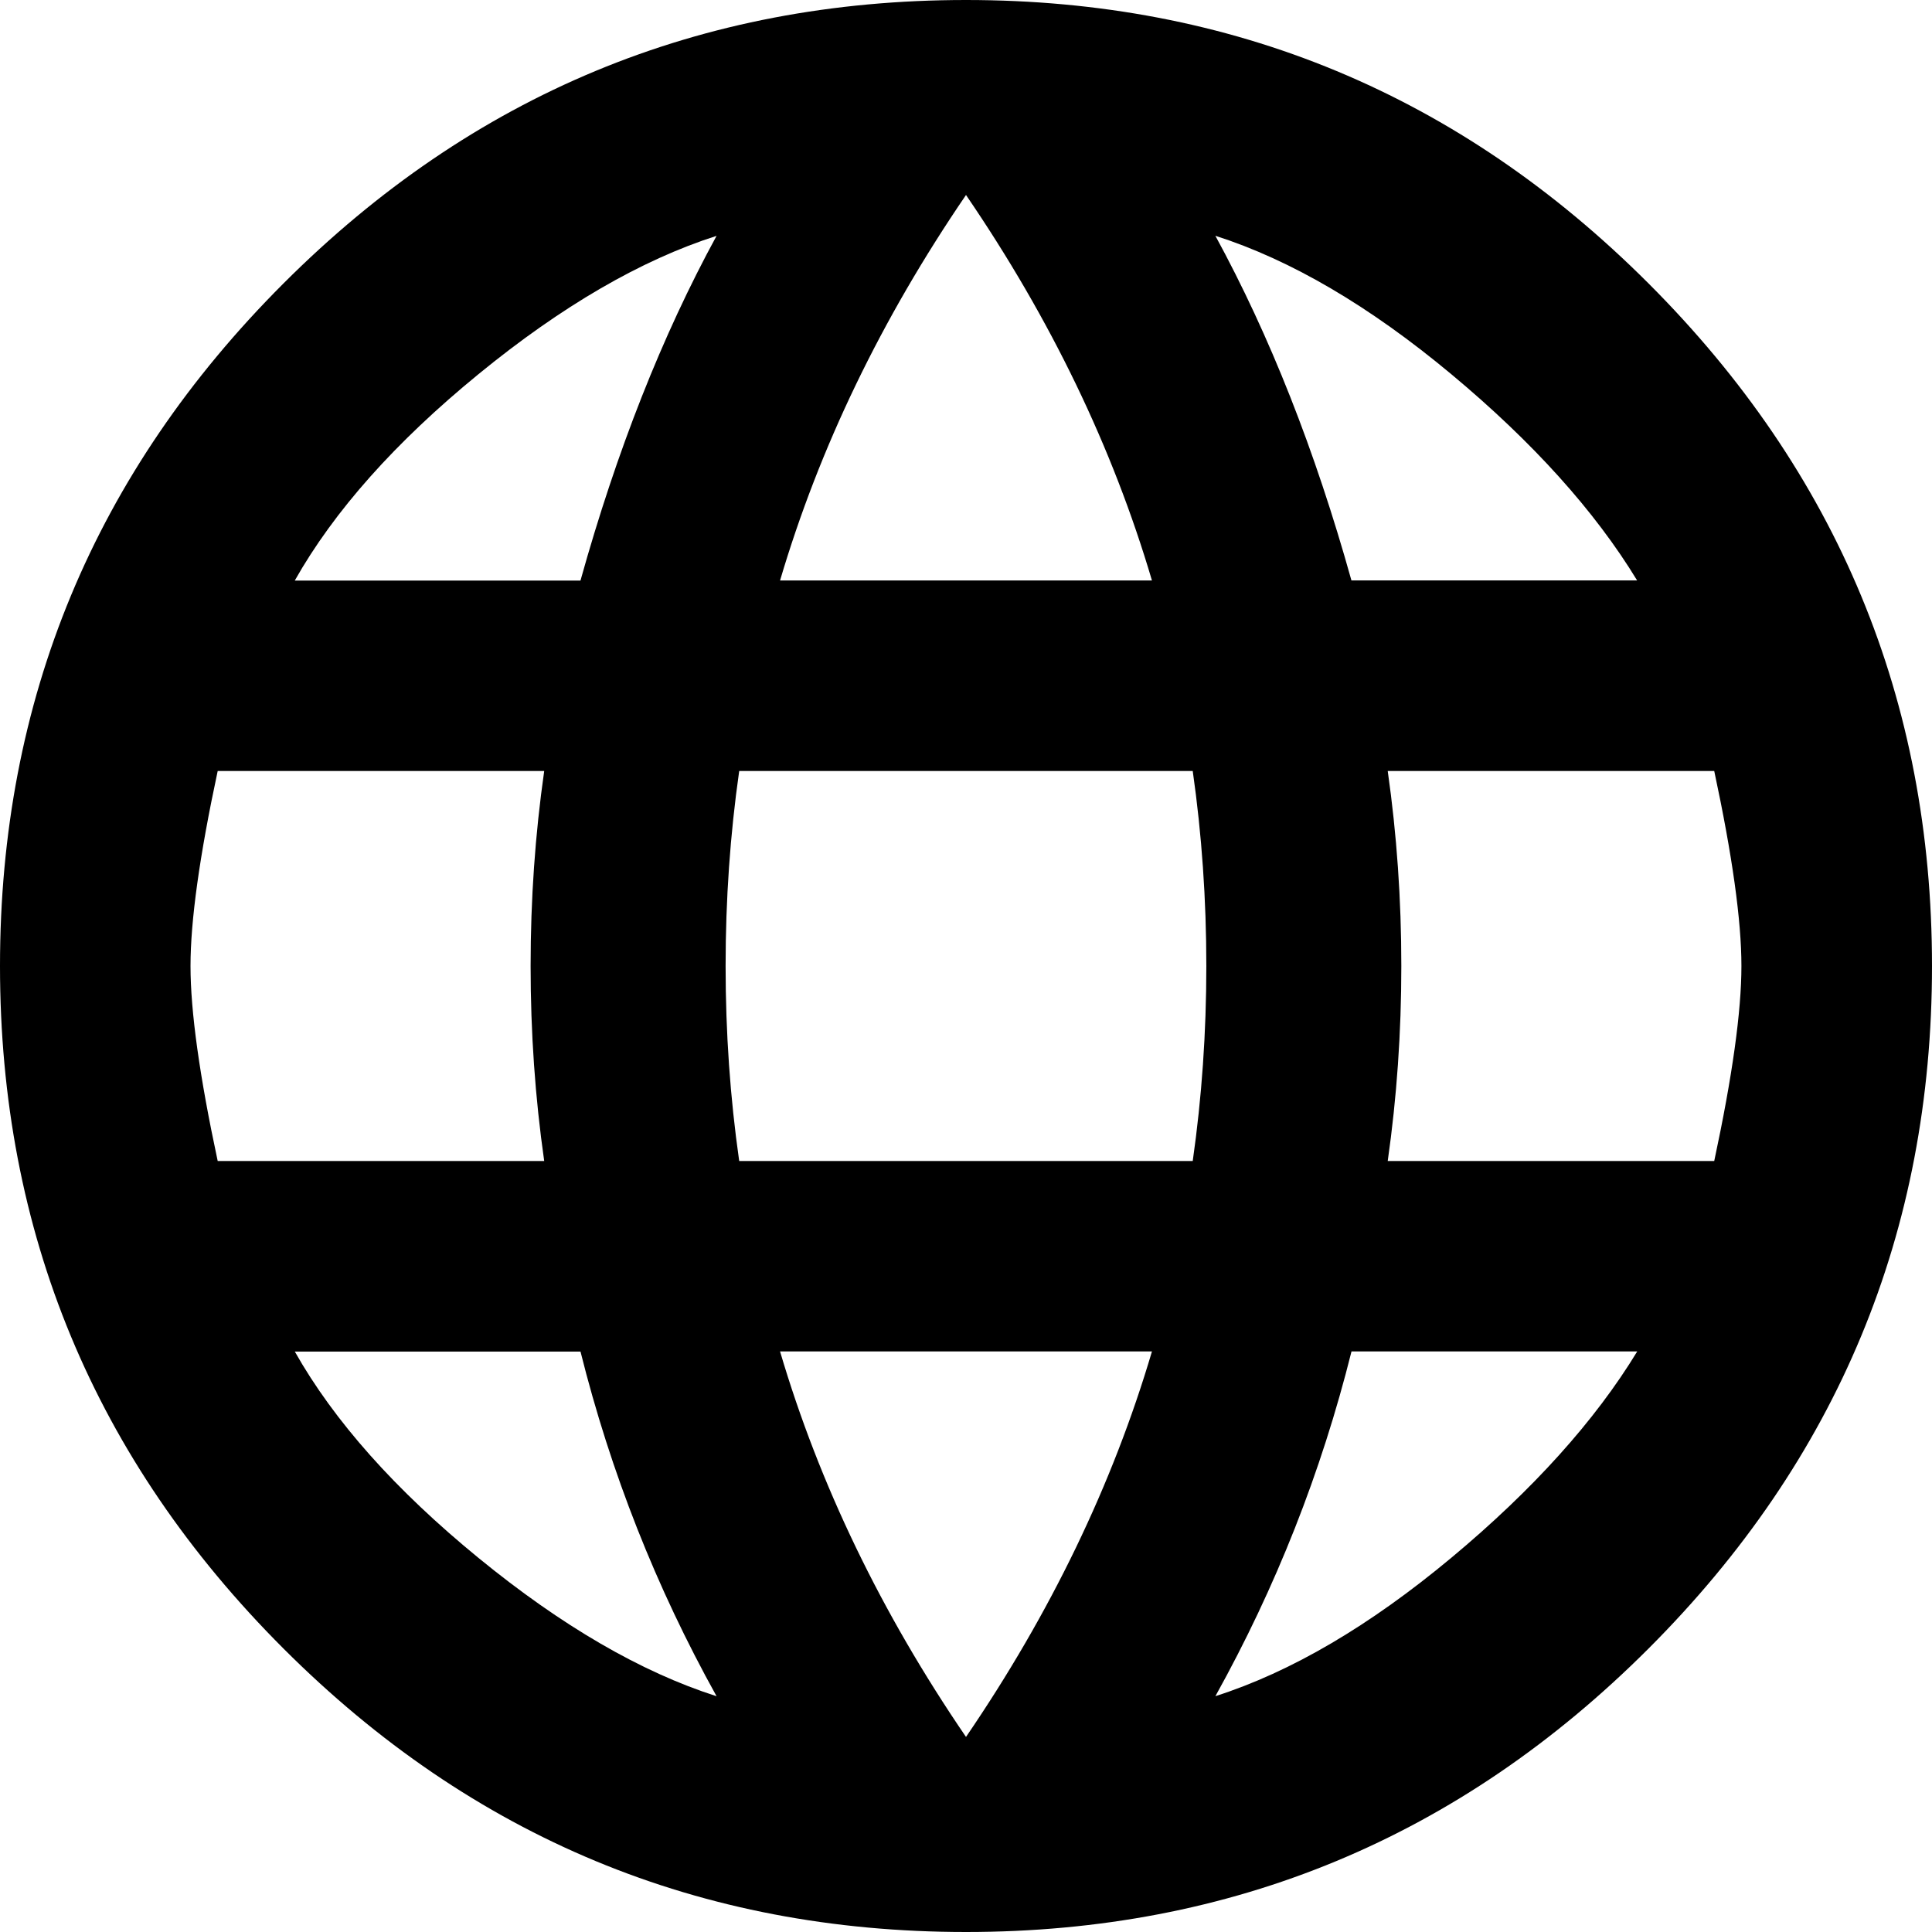
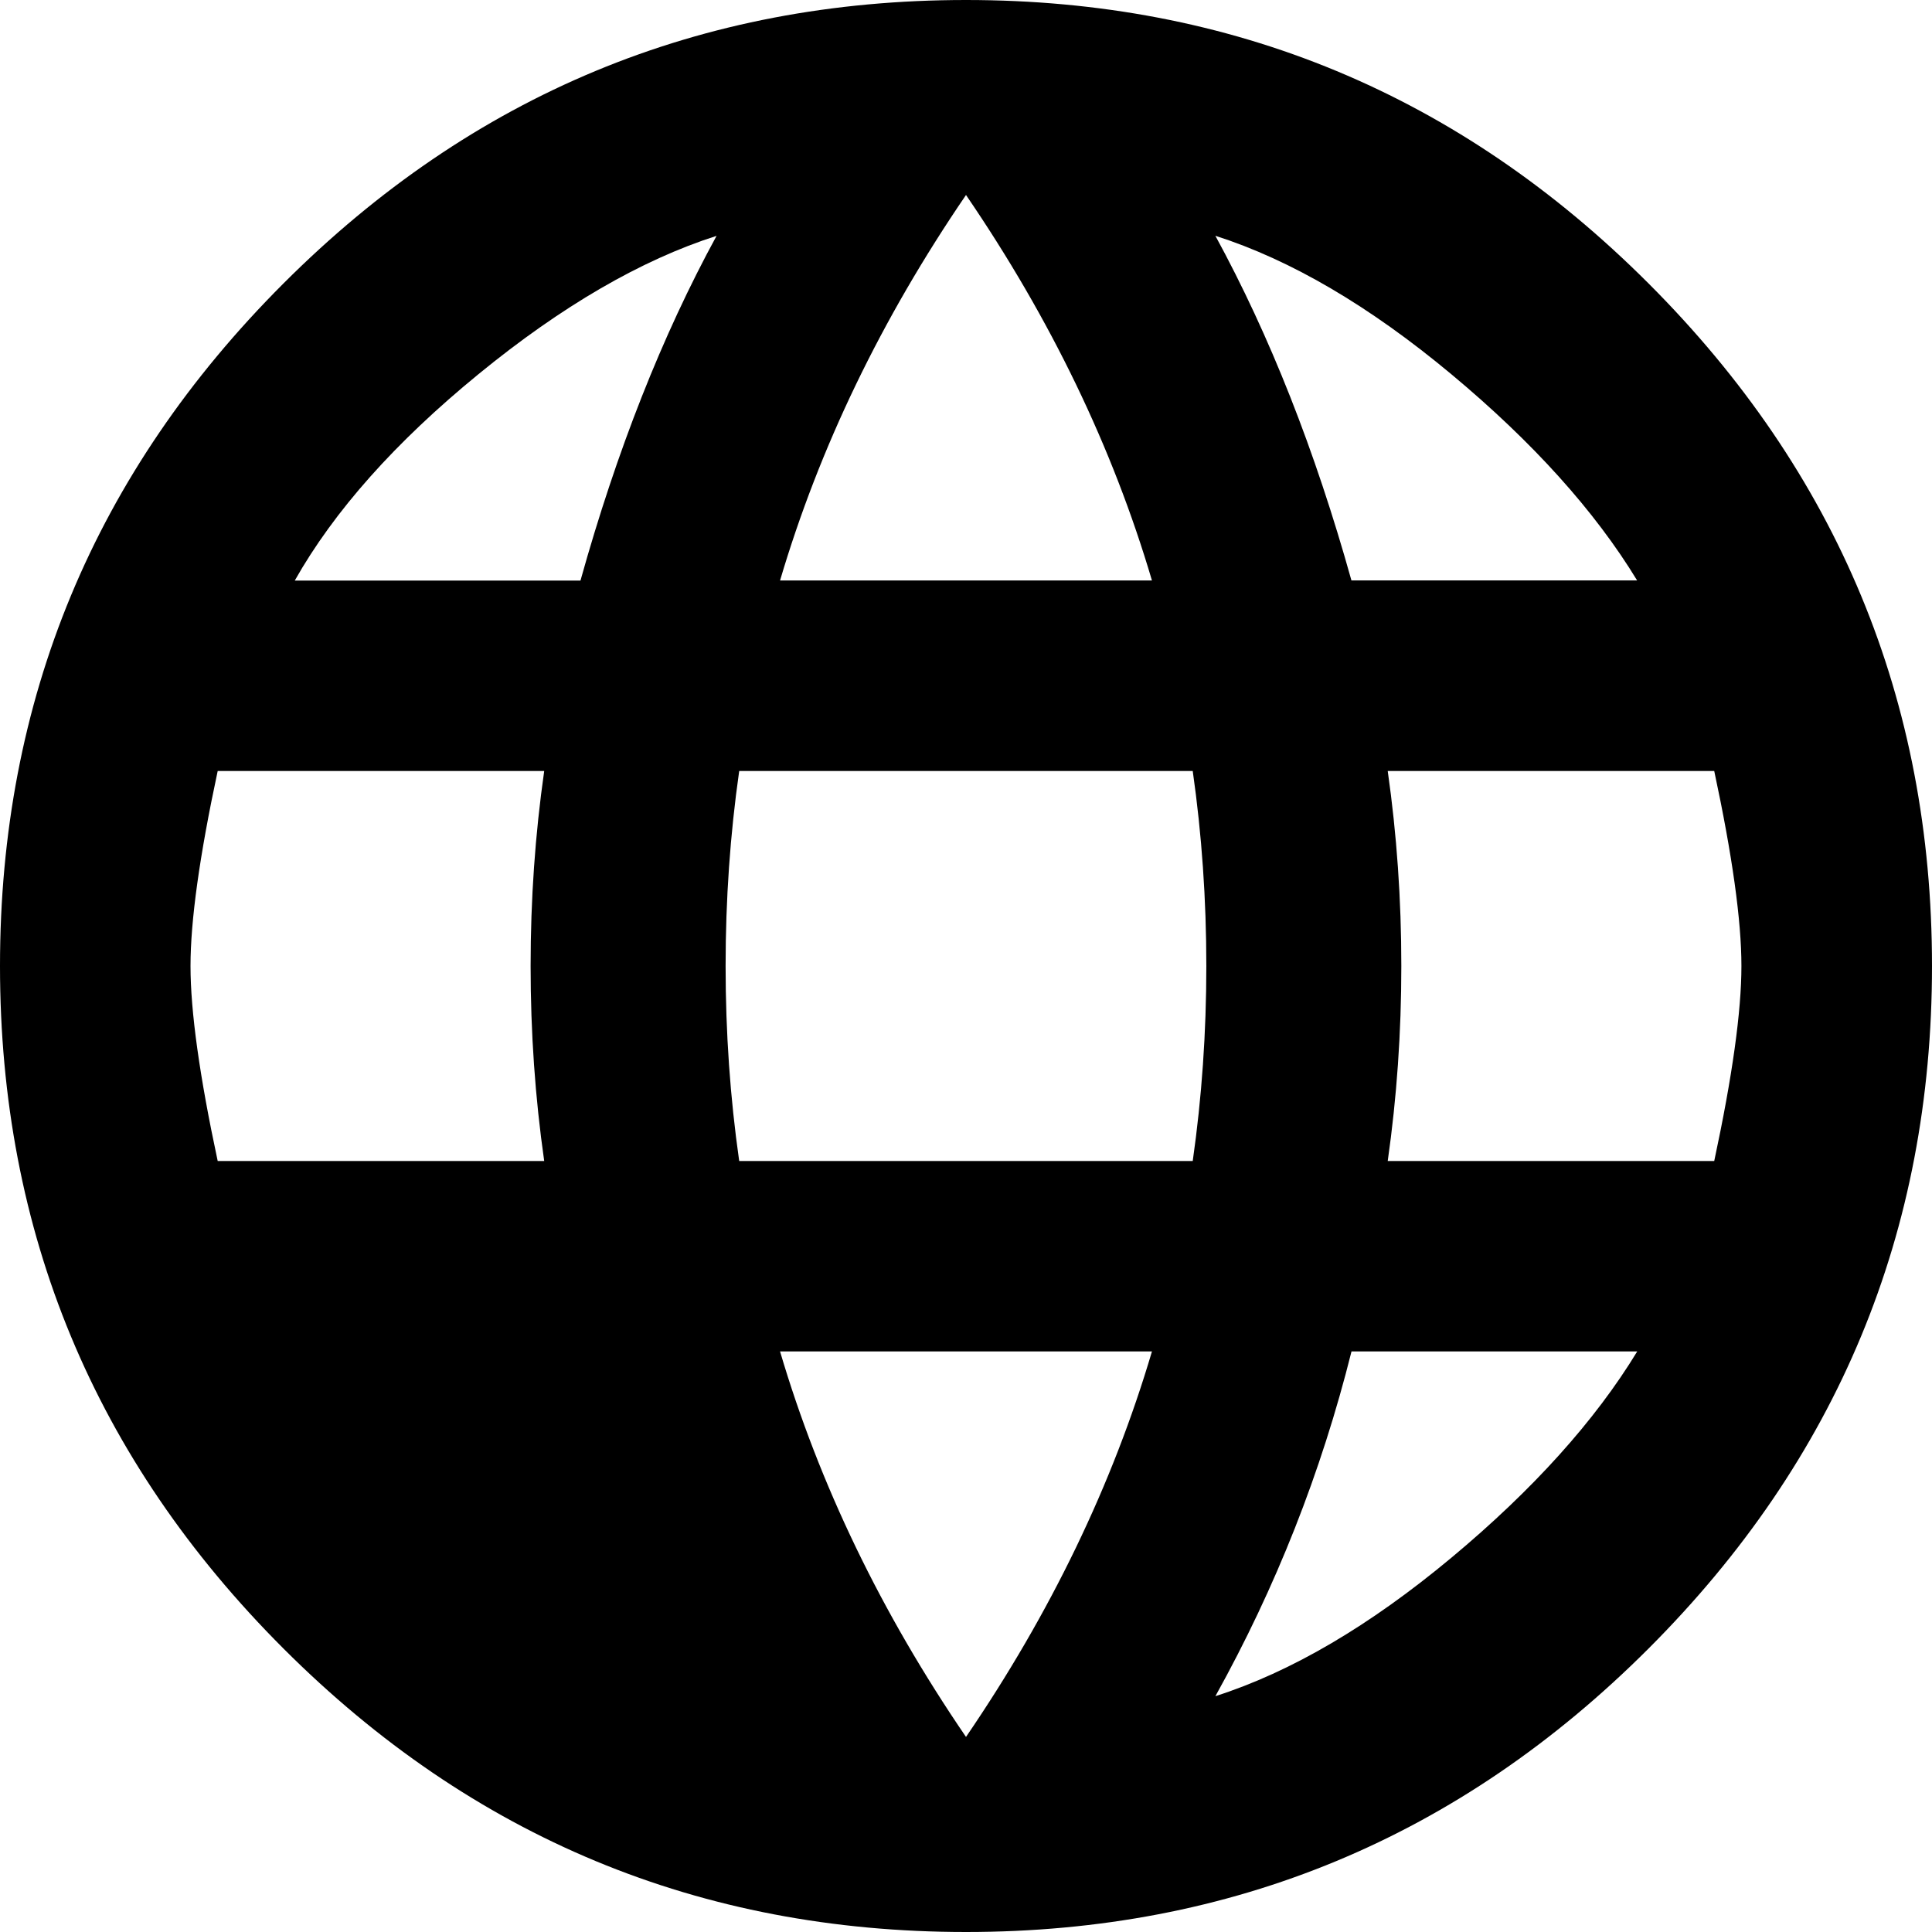
<svg xmlns="http://www.w3.org/2000/svg" version="1.1" width="32" height="32" viewBox="0 0 28 28">
  <title>language</title>
-   <path d="M20.112 16.826h4.732q0.394-1.84 0.394-2.826t-0.394-2.826h-4.732q0.197 1.38 0.197 2.826t-0.197 2.826zM17.615 24.582q1.643-0.526 3.418-2.005t2.695-2.991h-4.141q-0.657 2.629-1.972 4.995zM17.286 16.826q0.197-1.38 0.197-2.826t-0.197-2.826h-6.573q-0.197 1.38-0.197 2.826t0.197 2.826h6.573zM14 25.173q1.84-2.695 2.695-5.587h-5.39q0.854 2.892 2.695 5.587zM8.413 8.413q0.789-2.826 1.972-4.995-1.643 0.526-3.451 2.005t-2.662 2.991h4.141zM4.272 19.587q0.854 1.512 2.662 2.991t3.451 2.005q-1.315-2.366-1.972-4.995h-4.141zM3.155 16.826h4.732q-0.197-1.38-0.197-2.826t0.197-2.826h-4.732q-0.394 1.84-0.394 2.826t0.394 2.826zM14 2.826q-1.84 2.695-2.695 5.587h5.39q-0.854-2.892-2.695-5.587zM23.727 8.413q-0.92-1.512-2.695-2.991t-3.418-2.005q1.183 2.169 1.972 4.995h4.141zM14 0q5.784 0 9.892 4.108t4.108 9.892-4.108 9.892-9.892 4.108-9.892-4.108-4.108-9.892 4.108-9.892 9.892-4.108z" />
+   <path d="M20.112 16.826h4.732q0.394-1.84 0.394-2.826t-0.394-2.826h-4.732q0.197 1.38 0.197 2.826t-0.197 2.826zM17.615 24.582q1.643-0.526 3.418-2.005t2.695-2.991h-4.141q-0.657 2.629-1.972 4.995zM17.286 16.826q0.197-1.38 0.197-2.826t-0.197-2.826h-6.573q-0.197 1.38-0.197 2.826t0.197 2.826h6.573zM14 25.173q1.84-2.695 2.695-5.587h-5.39q0.854 2.892 2.695 5.587zM8.413 8.413q0.789-2.826 1.972-4.995-1.643 0.526-3.451 2.005t-2.662 2.991h4.141zM4.272 19.587q0.854 1.512 2.662 2.991t3.451 2.005h-4.141zM3.155 16.826h4.732q-0.197-1.38-0.197-2.826t0.197-2.826h-4.732q-0.394 1.84-0.394 2.826t0.394 2.826zM14 2.826q-1.84 2.695-2.695 5.587h5.39q-0.854-2.892-2.695-5.587zM23.727 8.413q-0.92-1.512-2.695-2.991t-3.418-2.005q1.183 2.169 1.972 4.995h4.141zM14 0q5.784 0 9.892 4.108t4.108 9.892-4.108 9.892-9.892 4.108-9.892-4.108-4.108-9.892 4.108-9.892 9.892-4.108z" />
</svg>